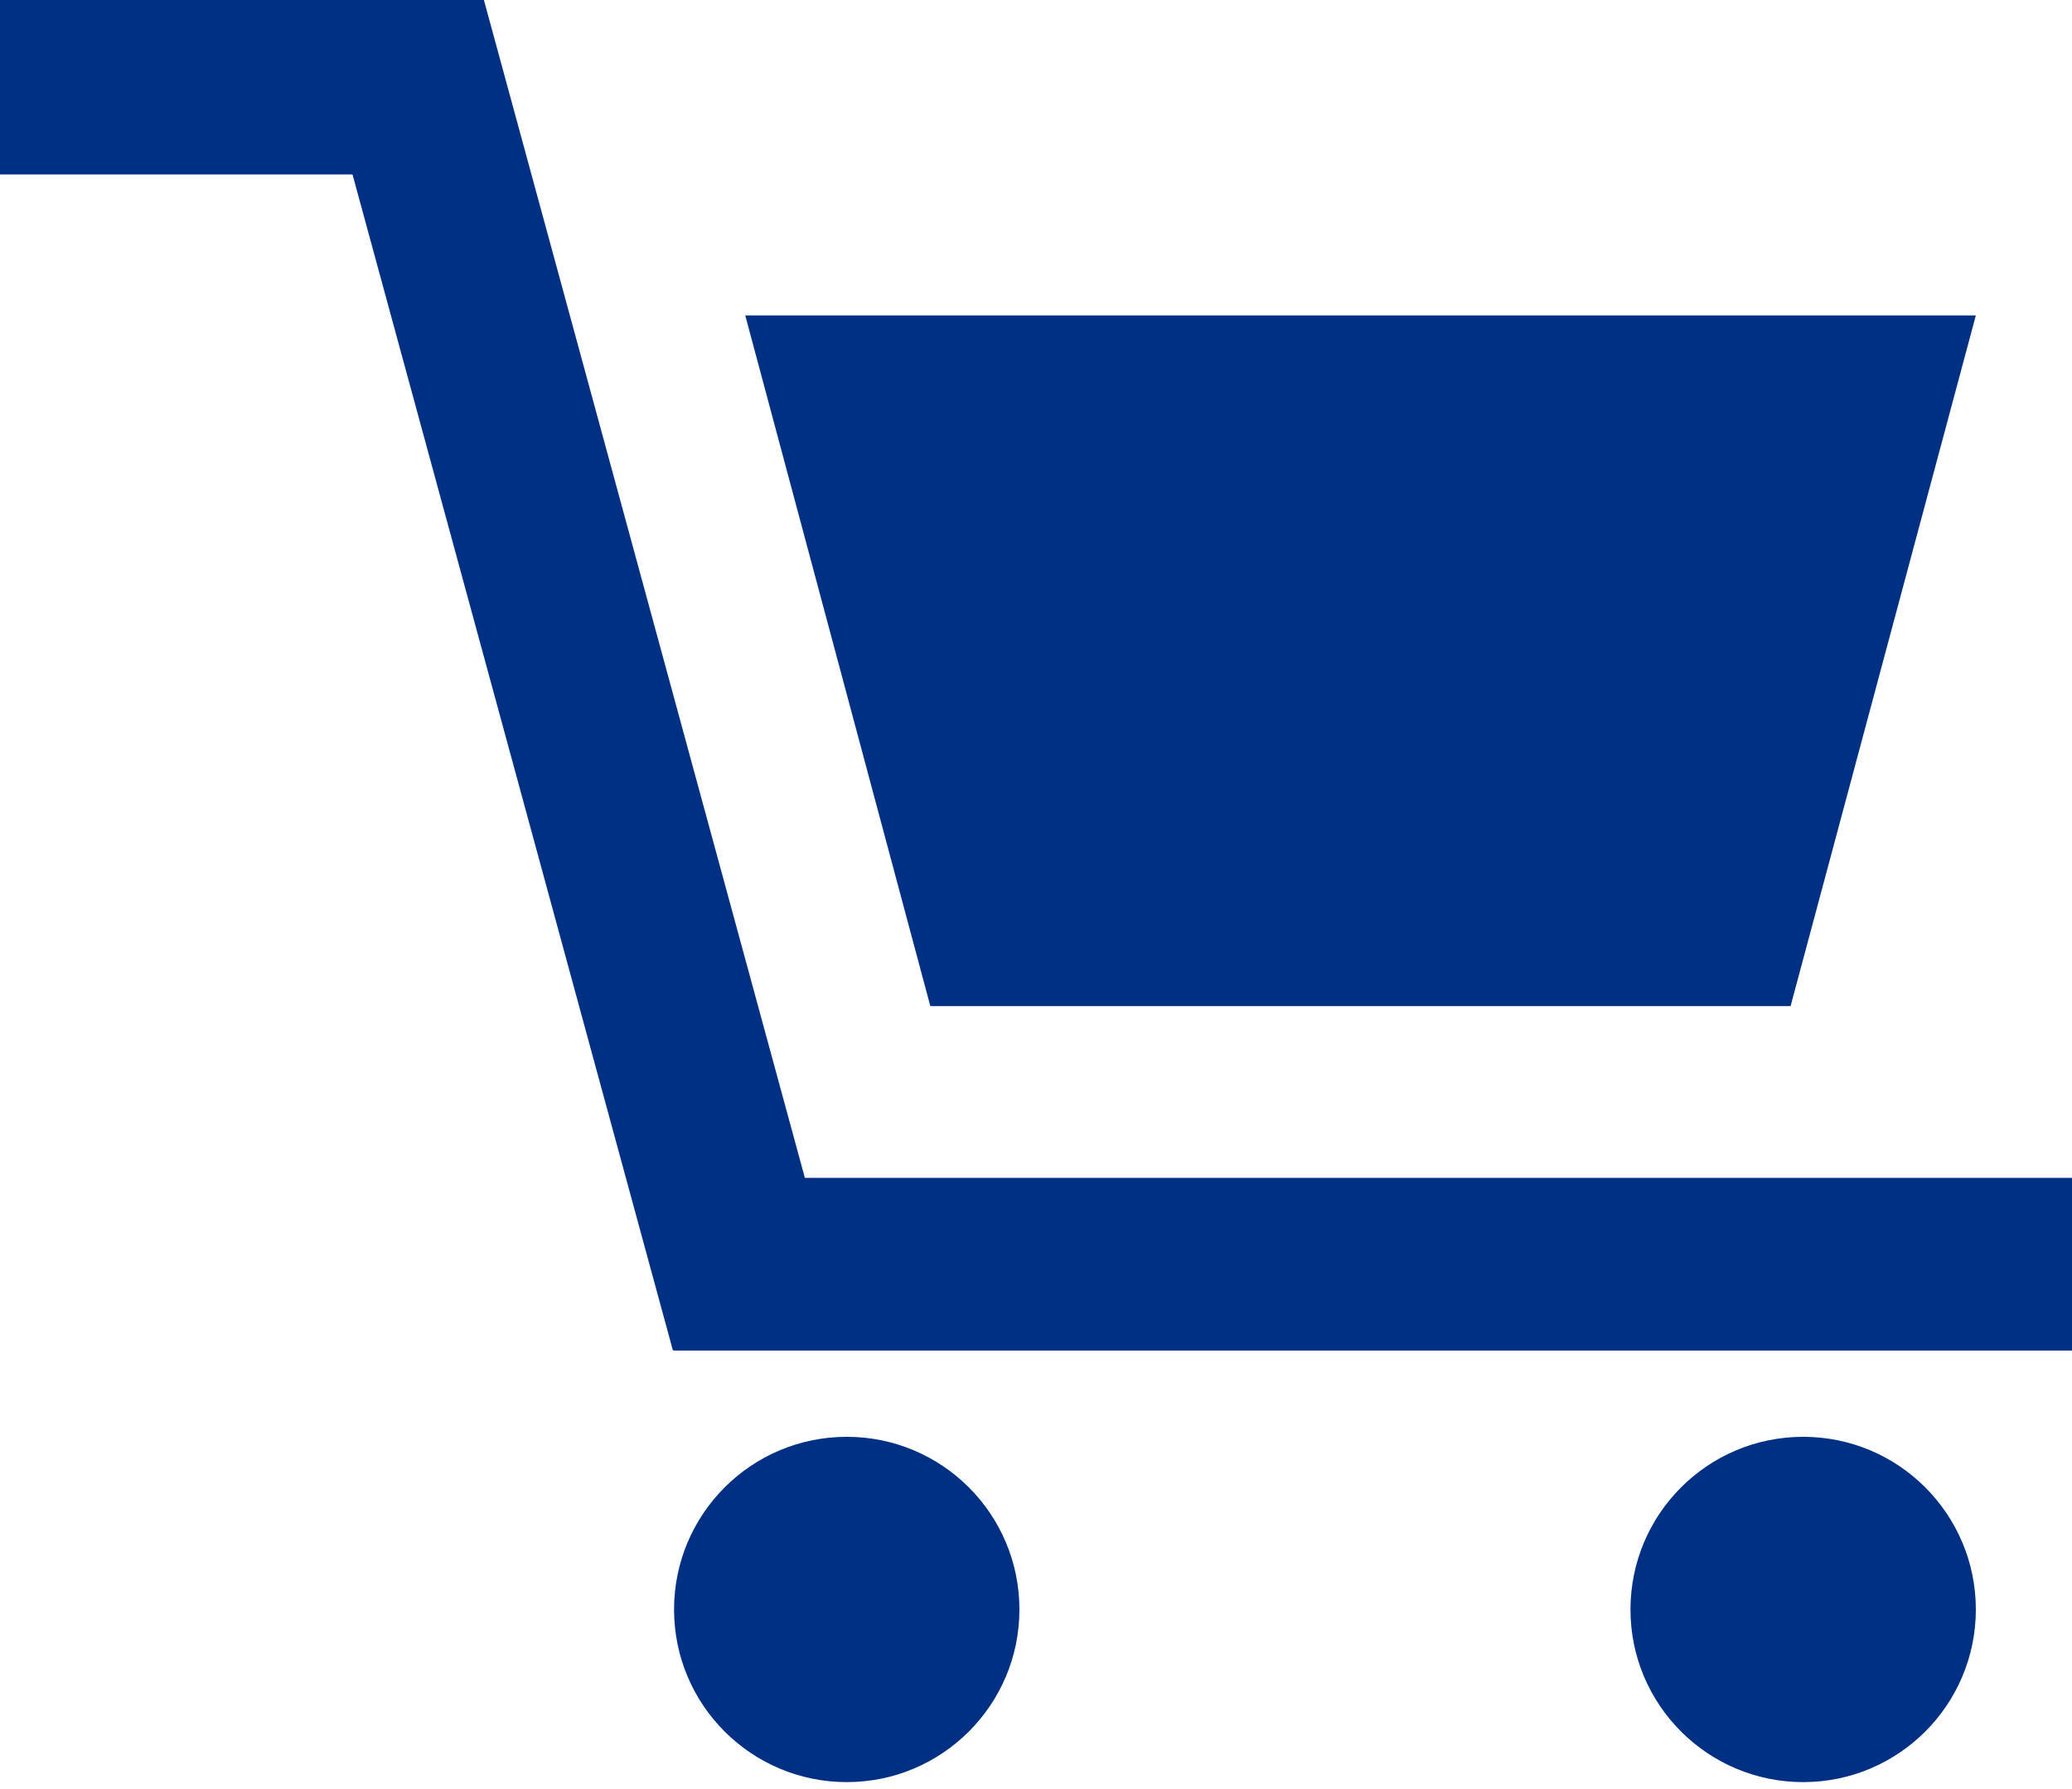
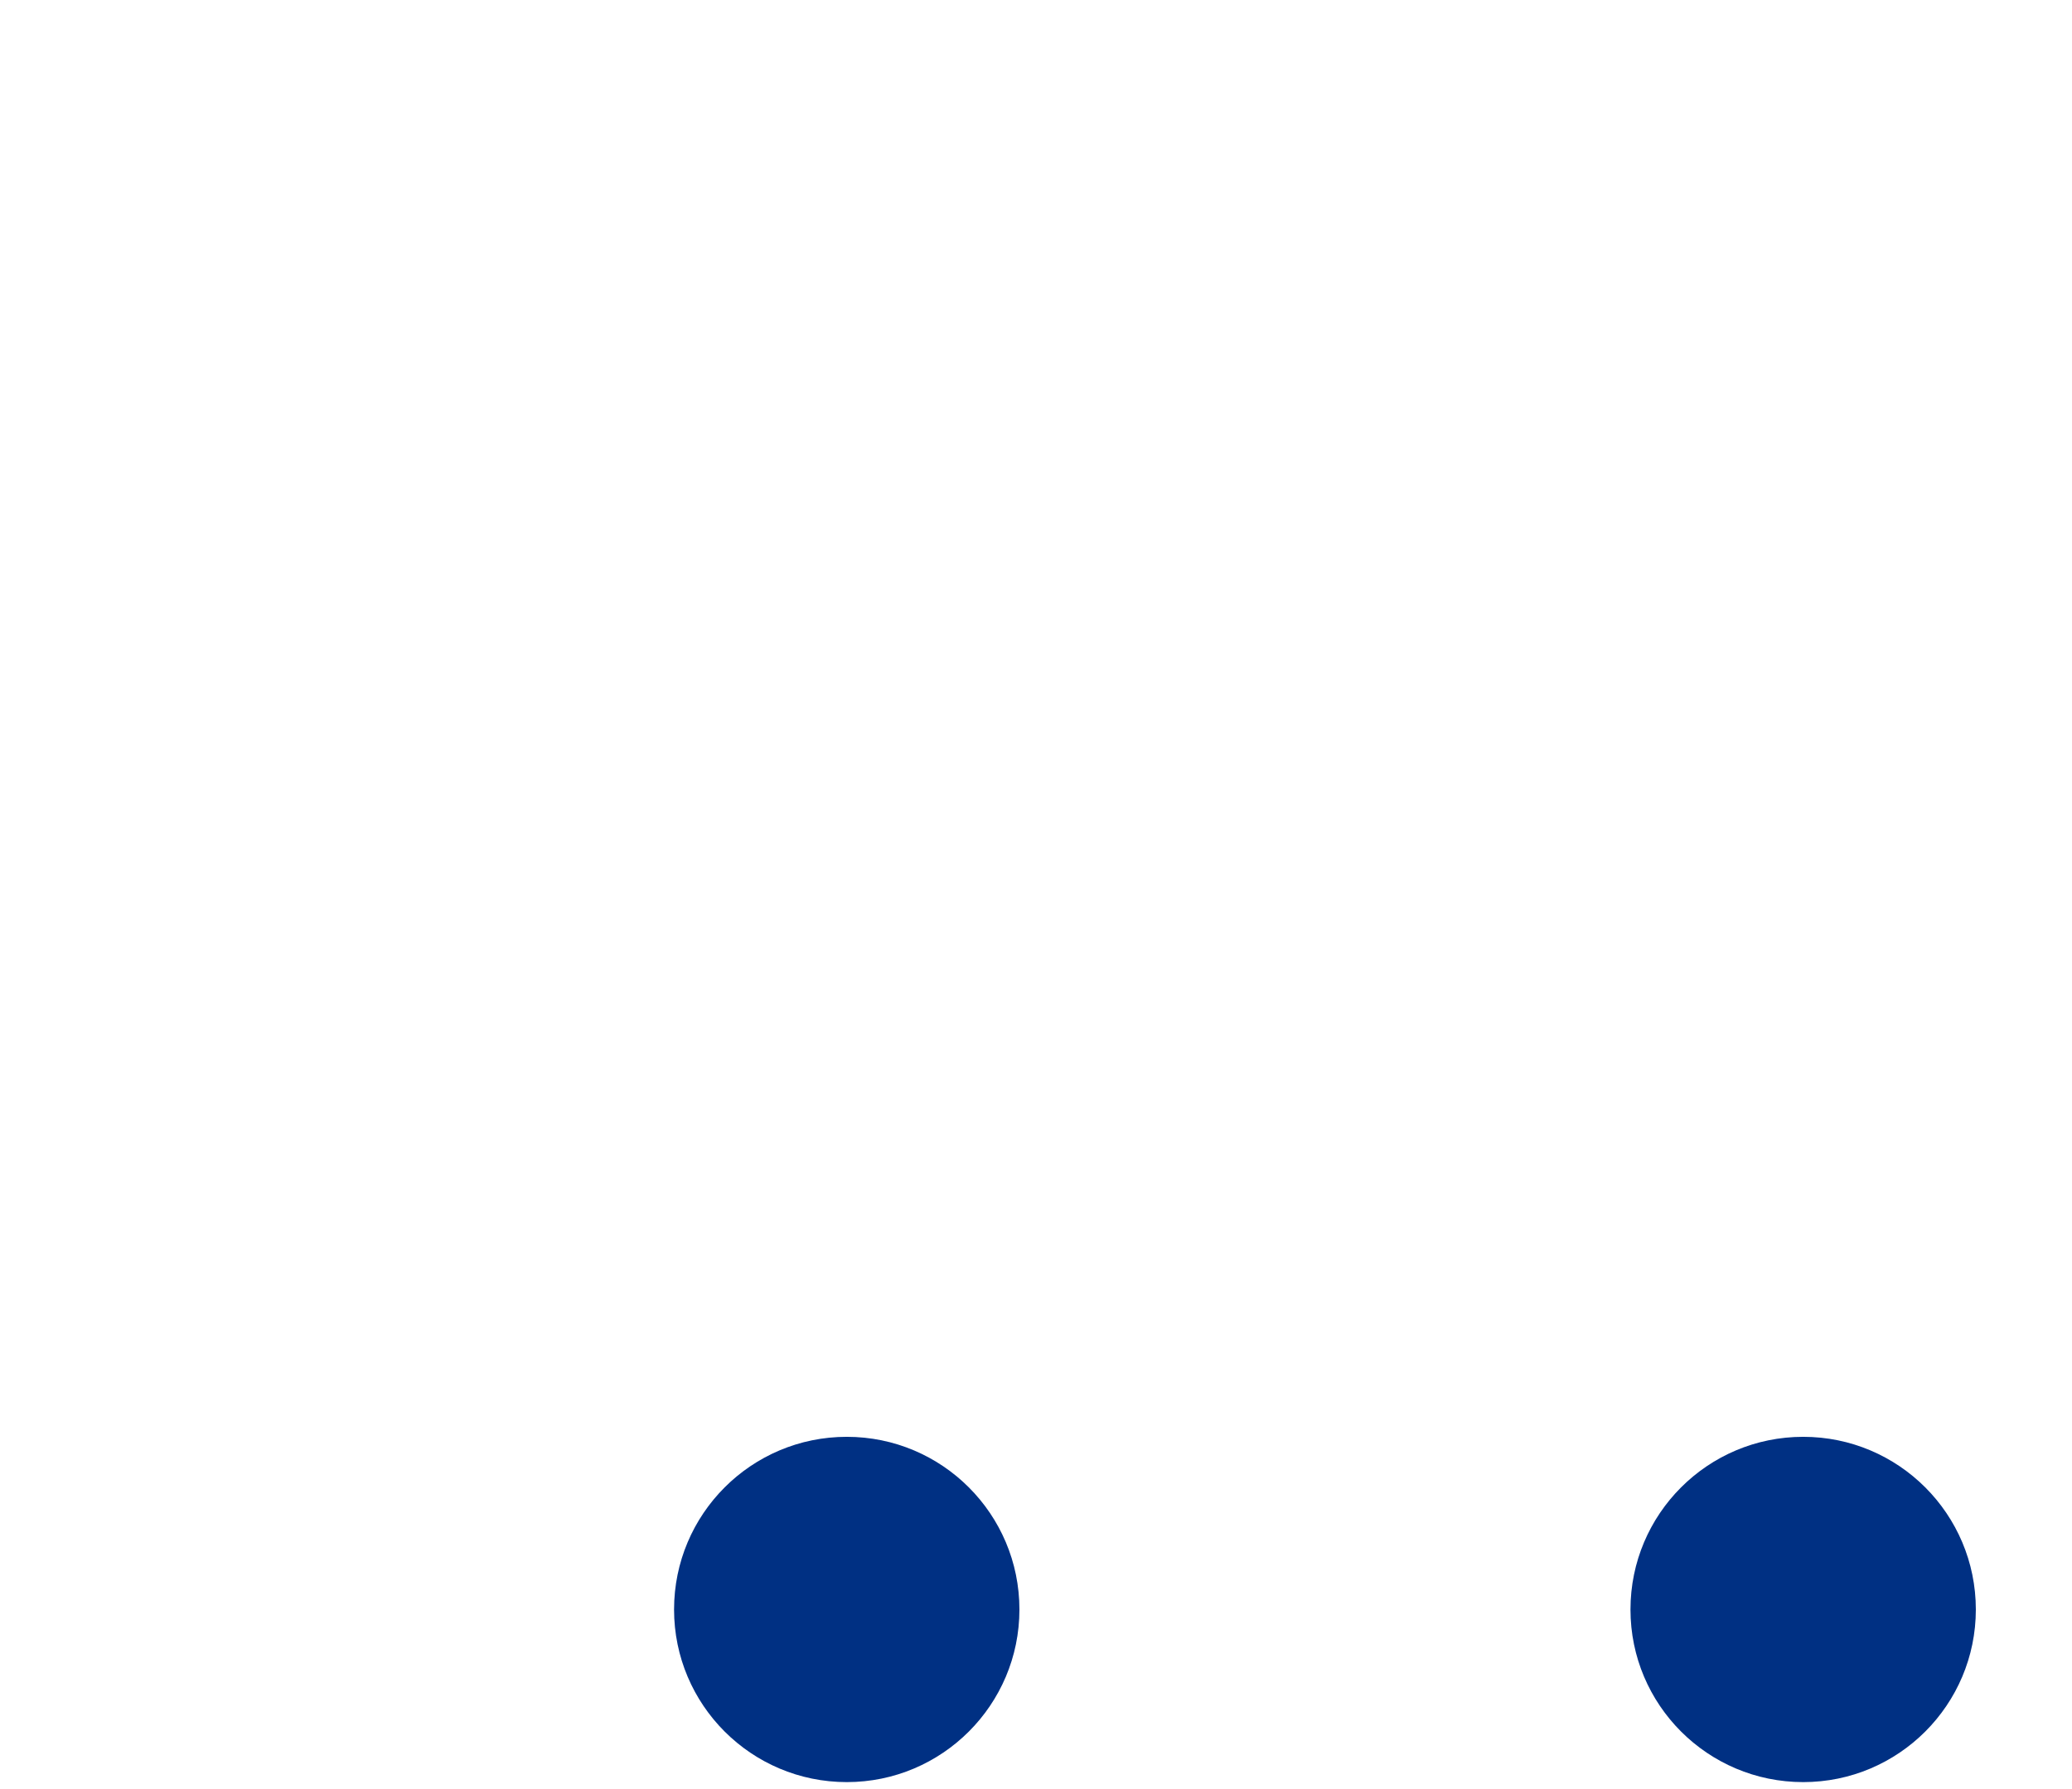
<svg xmlns="http://www.w3.org/2000/svg" width="22" height="19" viewBox="0 0 22 19" fill="none">
-   <path d="M9.878 10.685L9.888 10.683V10.685H19.003V10.683L19.012 10.685L20.979 3.35H7.913L9.878 10.685Z" fill="#003083" />
-   <path d="M8.546 12.509L5.138 0H0V1.853H3.743L7.145 14.343L7.156 14.339V14.343H22V12.509H8.546Z" fill="#003083" />
  <path d="M19.146 18.926C20.158 18.926 20.979 18.105 20.979 17.093C20.979 16.08 20.158 15.259 19.146 15.259C18.133 15.259 17.312 16.08 17.312 17.093C17.312 18.105 18.133 18.926 19.146 18.926Z" fill="#003083" />
  <path d="M8.991 18.926C10.003 18.926 10.824 18.105 10.824 17.093C10.824 16.08 10.003 15.259 8.991 15.259C7.978 15.259 7.157 16.08 7.157 17.093C7.157 18.105 7.978 18.926 8.991 18.926Z" fill="#003083" />
</svg>